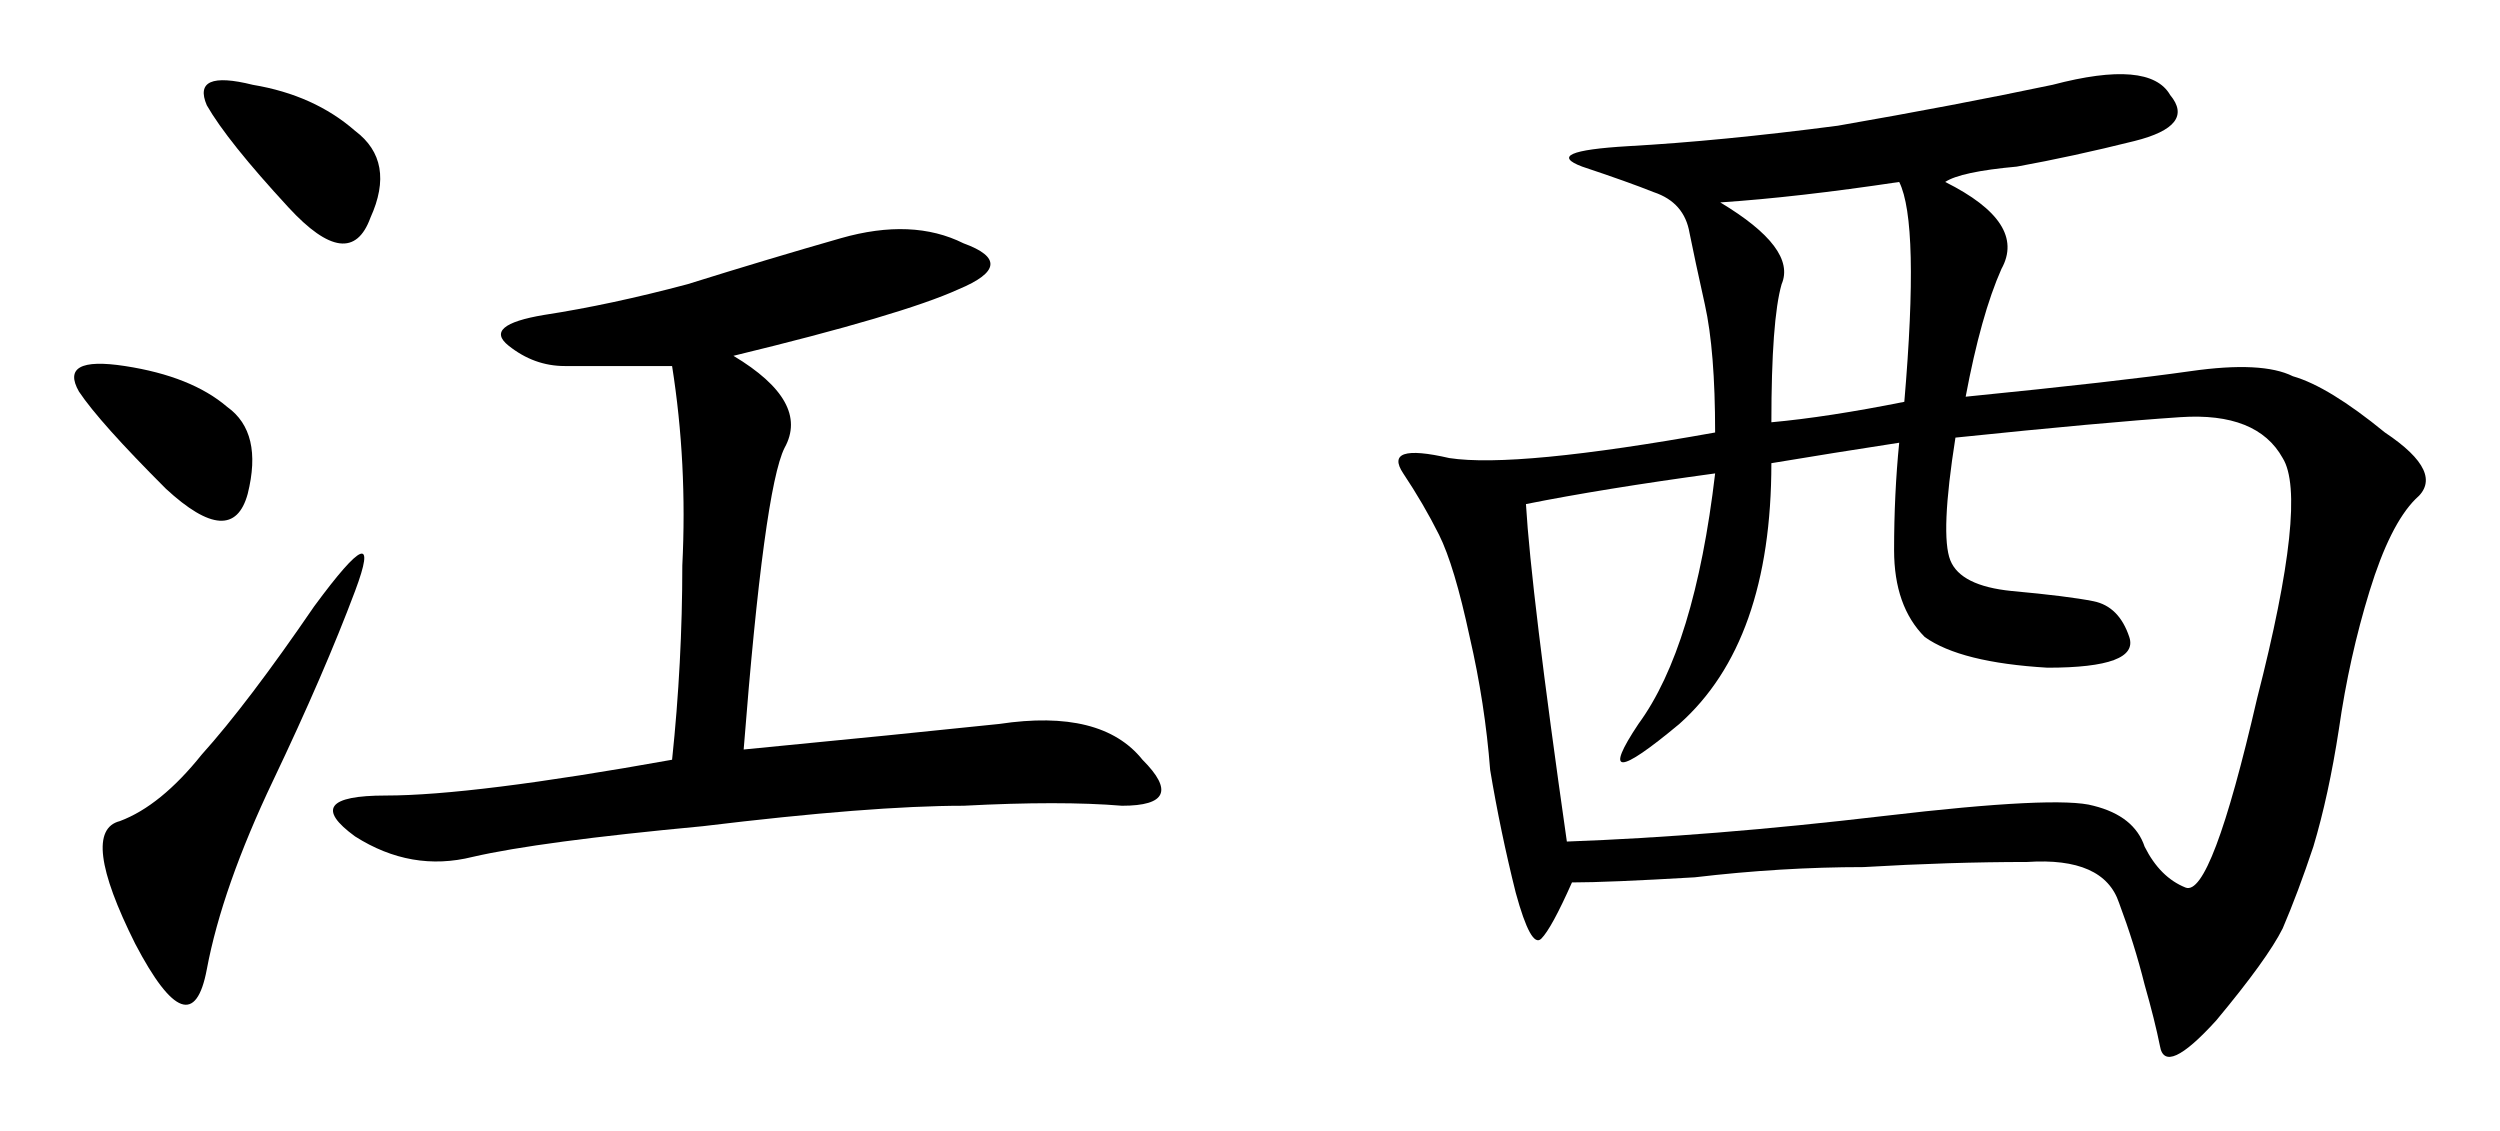
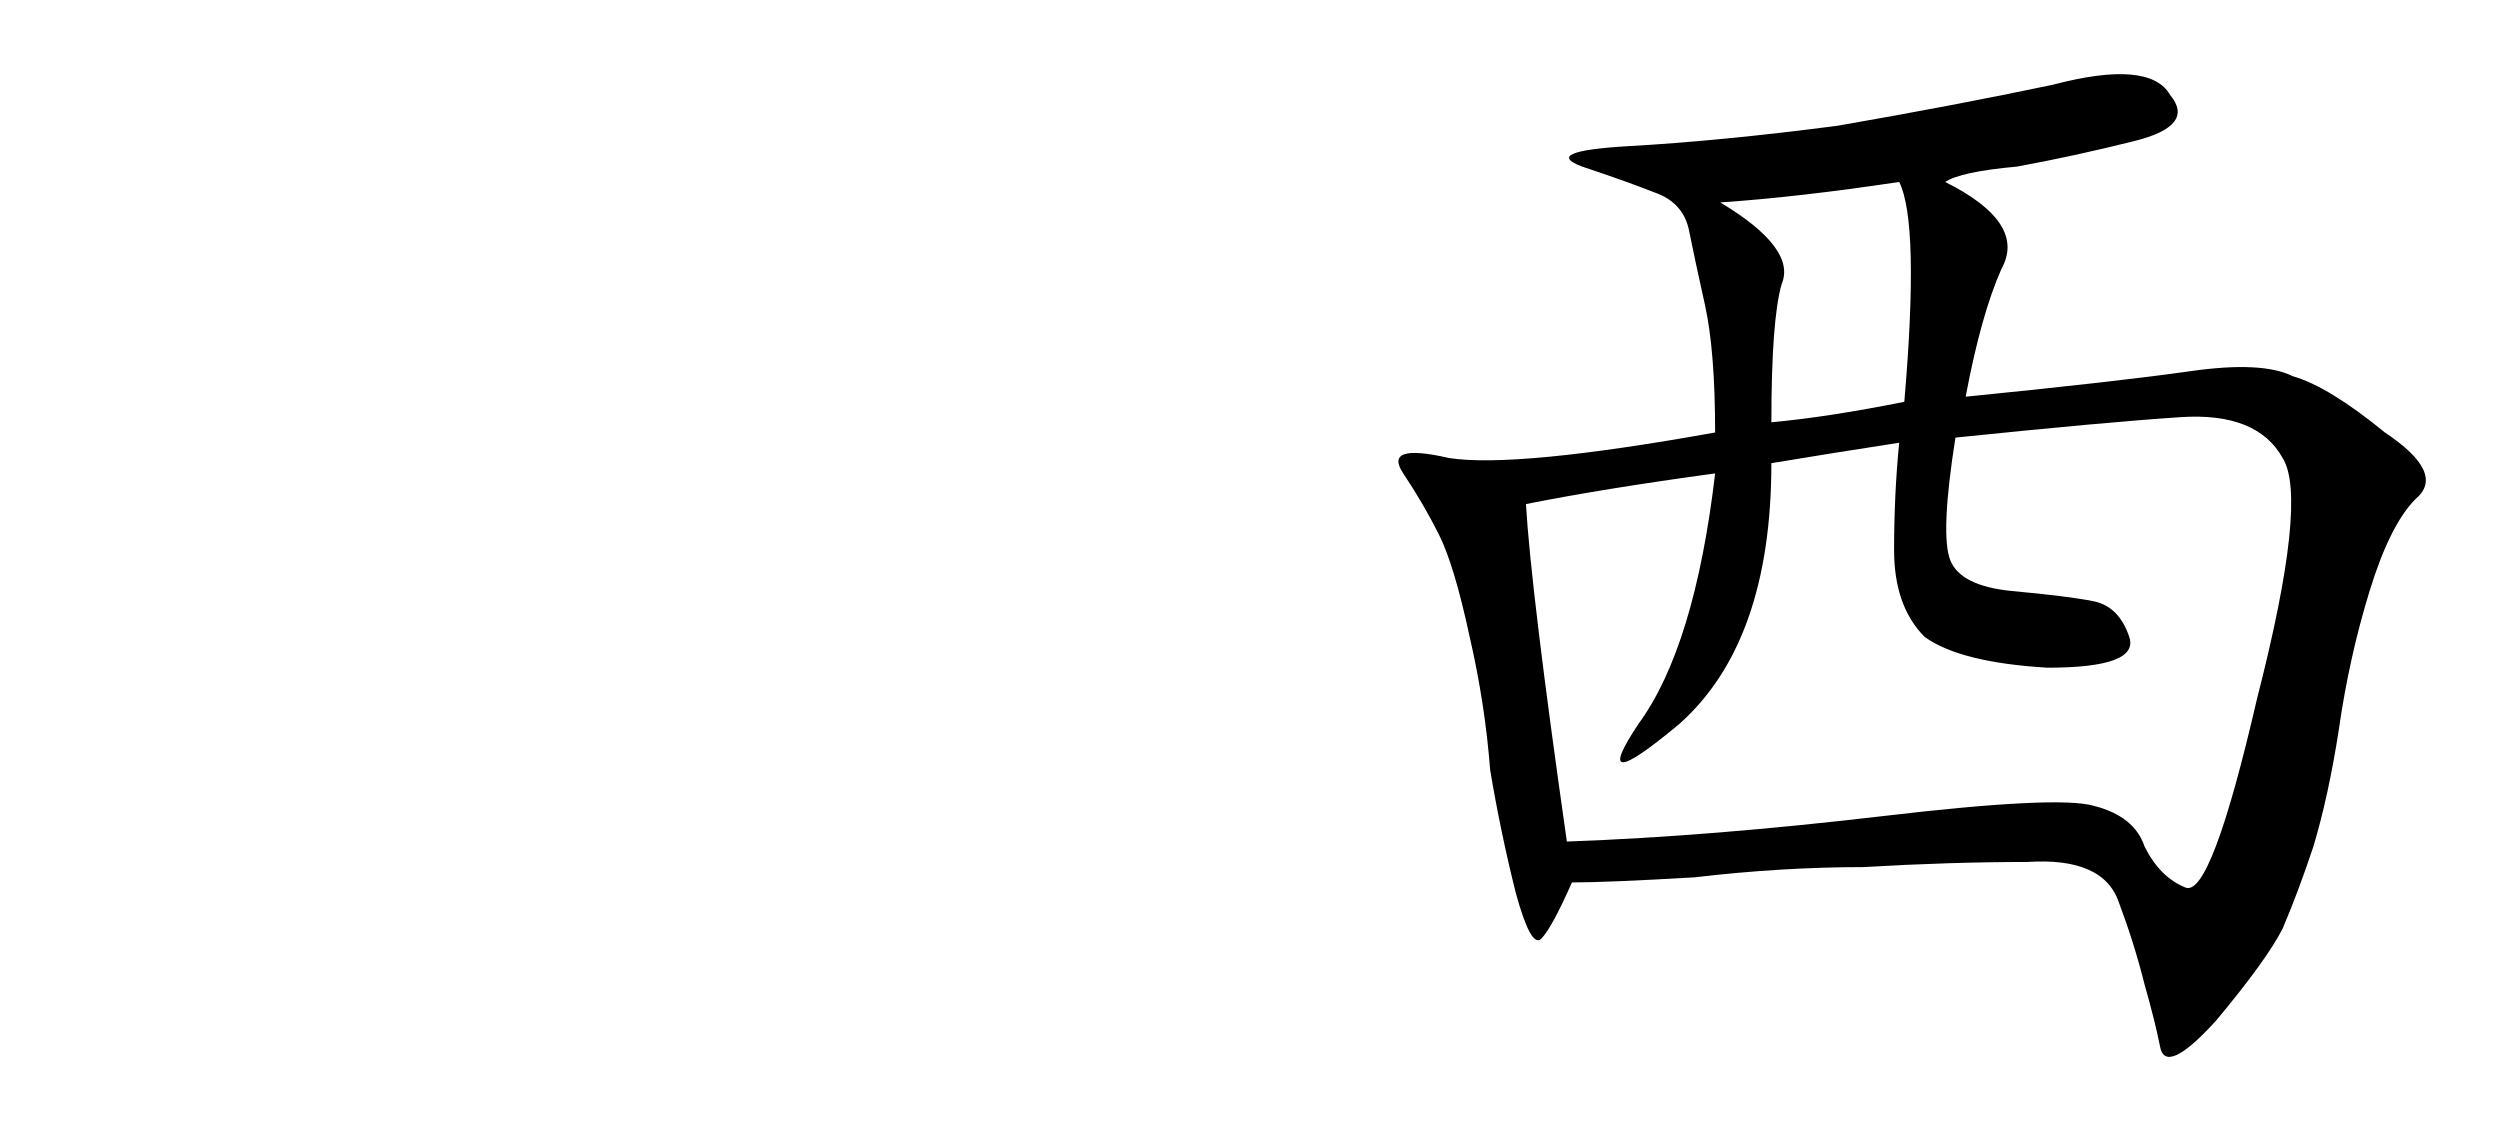
<svg xmlns="http://www.w3.org/2000/svg" version="1.1" id="svg2" viewBox="0 0 477.767 216.151" height="61.003mm" width="134.836mm">
  <defs id="defs4" />
  <g transform="translate(-591.845,-609.687)" id="layer1">
    <g id="text3456" style="font-style:normal;font-variant:normal;font-weight:normal;font-stretch:normal;font-size:250.144px;line-height:125%;font-family:KaiTi;-inkscape-font-specification:'KaiTi, Normal';text-align:start;letter-spacing:0px;word-spacing:0px;writing-mode:lr-tb;text-anchor:start;fill:#000000;fill-opacity:1;stroke:none;stroke-width:1px;stroke-linecap:butt;stroke-linejoin:miter;stroke-opacity:1">
-       <path id="path3461" style="" d="m 732.01,677.684 q 14.657,8.794 9.771,17.588 -3.909,7.817 -7.817,57.65 30.291,-2.931 48.856,-4.886 19.543,-2.931 27.36,6.84 8.794,8.794 -3.909,8.794 -11.726,-0.977 -30.291,0 -17.588,0 -49.833,3.909 -31.268,2.931 -43.971,5.863 -11.726,2.931 -22.474,-3.909 -10.748,-7.817 5.863,-7.817 16.611,0 54.719,-6.84 1.954,-18.565 1.954,-37.131 0.977,-19.543 -1.954,-38.108 l -20.52,0 q -5.863,0 -10.748,-3.909 -4.886,-3.909 6.84,-5.863 12.703,-1.954 27.36,-5.863 15.634,-4.886 29.314,-8.794 13.68,-3.909 23.451,0.977 10.748,3.909 -0.977,8.794 -10.748,4.886 -42.994,12.703 z m -87.941,81.101 q -9.771,20.52 -12.703,36.154 -2.931,15.634 -13.68,-4.886 -10.748,-21.497 -2.931,-23.451 7.817,-2.931 15.634,-12.703 8.794,-9.771 21.497,-28.337 13.68,-18.565 7.817,-2.931 -5.863,15.634 -15.634,36.154 z m 2.931,-109.438 q -11.726,-12.703 -15.634,-19.543 -2.931,-6.84 8.794,-3.909 11.726,1.954 19.543,8.794 7.817,5.863 2.931,16.611 -3.909,10.748 -15.634,-1.954 z m -23.451,53.742 q -12.703,-12.703 -16.611,-18.565 -3.909,-6.84 8.794,-4.886 12.703,1.954 19.543,7.817 6.84,4.886 3.909,16.611 -2.931,10.748 -15.634,-0.977 z" />
      <path id="path3463" style="" d="m 963.589,644.461 q 15.634,7.817 10.748,16.611 -3.909,8.794 -6.84,24.428 29.314,-2.931 42.994,-4.886 13.68,-1.954 19.543,0.977 6.84,1.954 17.588,10.748 11.726,7.817 5.863,12.703 -4.886,4.886 -8.794,17.588 -3.909,12.703 -5.863,26.382 -1.954,12.703 -4.886,22.474 -2.931,8.794 -5.863,15.634 -2.931,5.863 -12.703,17.588 -9.771,10.748 -10.748,4.886 -0.977,-4.886 -2.931,-11.726 -1.954,-7.817 -4.886,-15.634 -2.931,-8.794 -17.588,-7.817 -14.657,0 -31.268,0.977 -15.634,0 -32.245,1.954 -16.611,0.977 -23.451,0.977 -3.909,8.794 -5.863,10.748 -1.954,1.954 -4.886,-8.794 -2.931,-11.726 -4.886,-23.451 -0.977,-12.703 -3.909,-25.405 -2.931,-13.68 -5.863,-19.543 -2.931,-5.863 -6.84,-11.726 -3.909,-5.863 8.794,-2.931 12.703,1.954 50.811,-4.886 0,-15.634 -1.954,-24.428 -1.954,-8.794 -2.931,-13.68 -0.977,-5.863 -6.84,-7.817 -4.886,-1.954 -13.68,-4.886 -7.817,-2.931 8.794,-3.909 17.588,-0.977 40.062,-3.909 22.474,-3.909 41.039,-7.817 18.565,-4.886 22.474,1.954 4.886,5.863 -6.84,8.794 -11.726,2.931 -22.474,4.886 -10.748,0.977 -13.68,2.931 z m -8.794,49.833 q -12.703,1.954 -24.428,3.909 0,34.199 -17.588,49.833 -17.588,14.657 -7.817,0 10.748,-14.657 14.657,-47.879 -21.497,2.931 -36.154,5.863 0.977,16.611 7.817,64.49 27.36,-0.977 60.582,-4.886 33.222,-3.909 40.062,-1.954 7.817,1.954 9.771,7.817 2.931,5.863 7.817,7.817 4.886,1.954 13.68,-36.154 9.771,-38.108 4.886,-45.925 -4.886,-8.794 -19.543,-7.817 -14.657,0.977 -42.994,3.909 -2.931,18.565 -0.977,23.451 1.954,4.886 11.726,5.863 10.748,0.977 15.634,1.954 4.886,0.977 6.84,6.84 1.954,5.863 -15.634,5.863 -16.611,-0.977 -23.451,-5.863 -5.863,-5.863 -5.863,-16.611 0,-10.748 0.977,-20.52 z m -34.199,-45.925 q 14.657,8.794 11.726,15.634 -1.954,6.84 -1.954,26.382 10.748,-0.977 25.405,-3.909 2.931,-34.199 -0.977,-42.016 -19.543,2.931 -34.199,3.909 z" />
    </g>
  </g>
</svg>